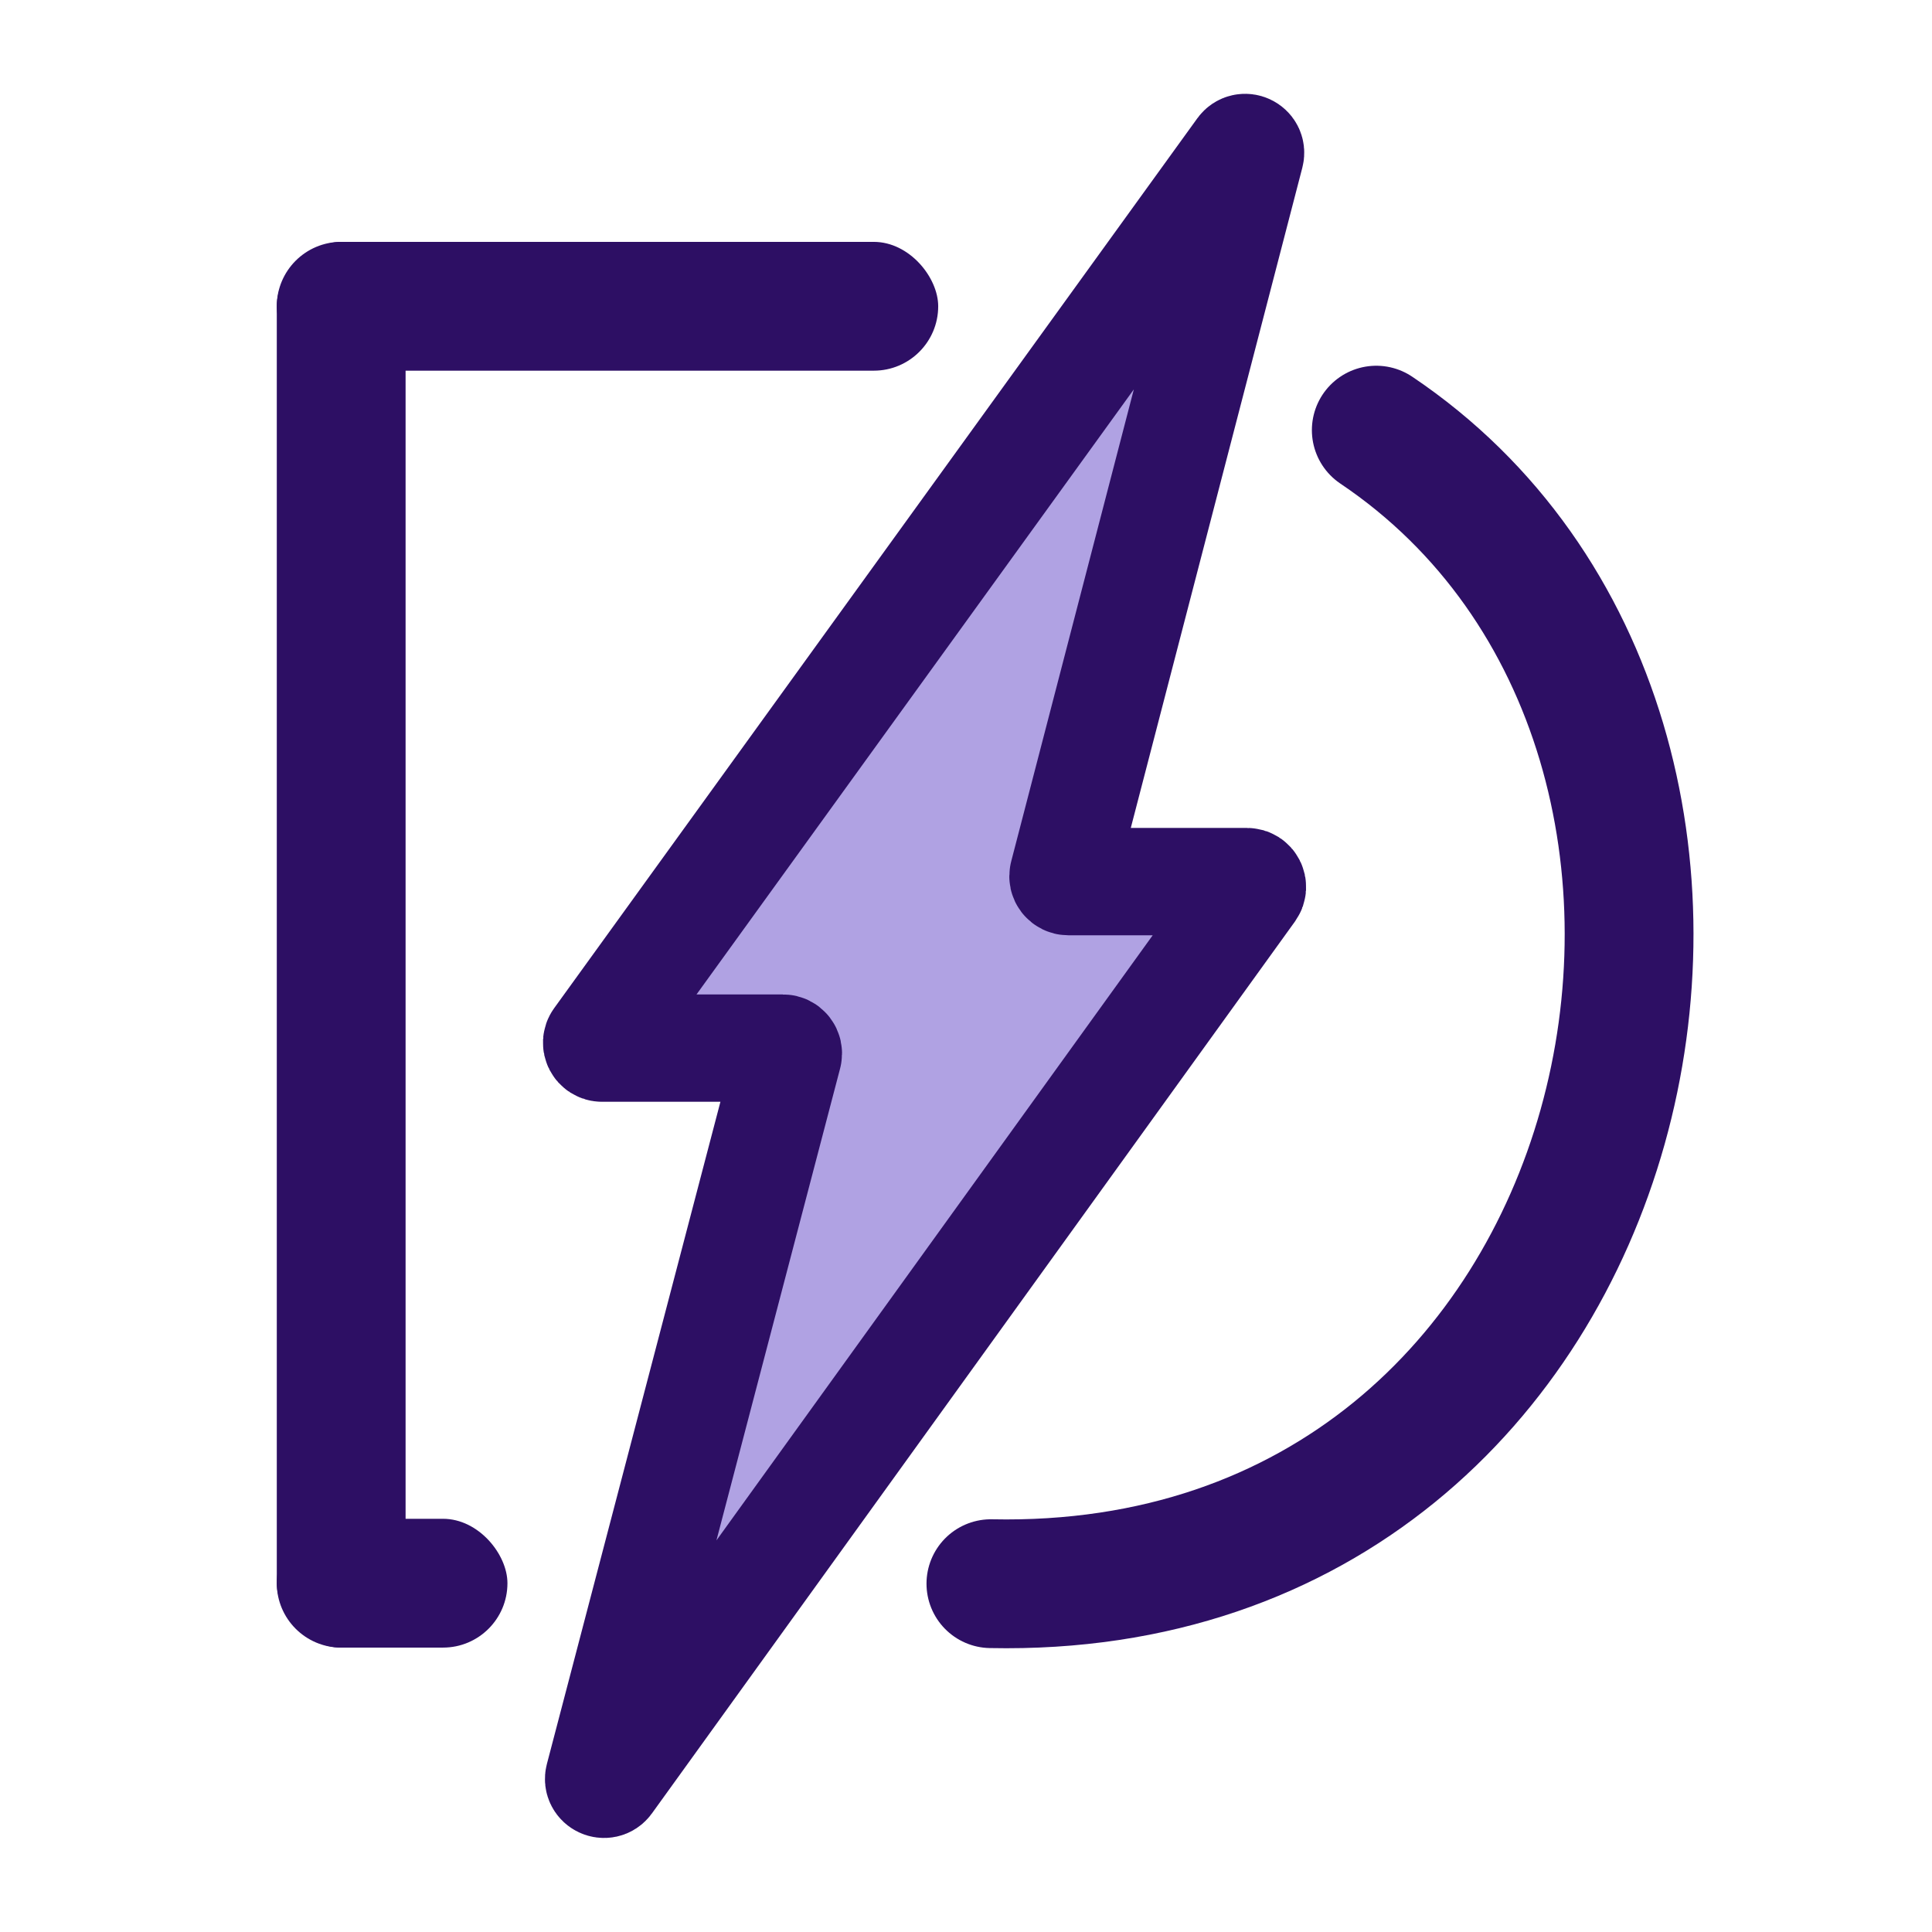
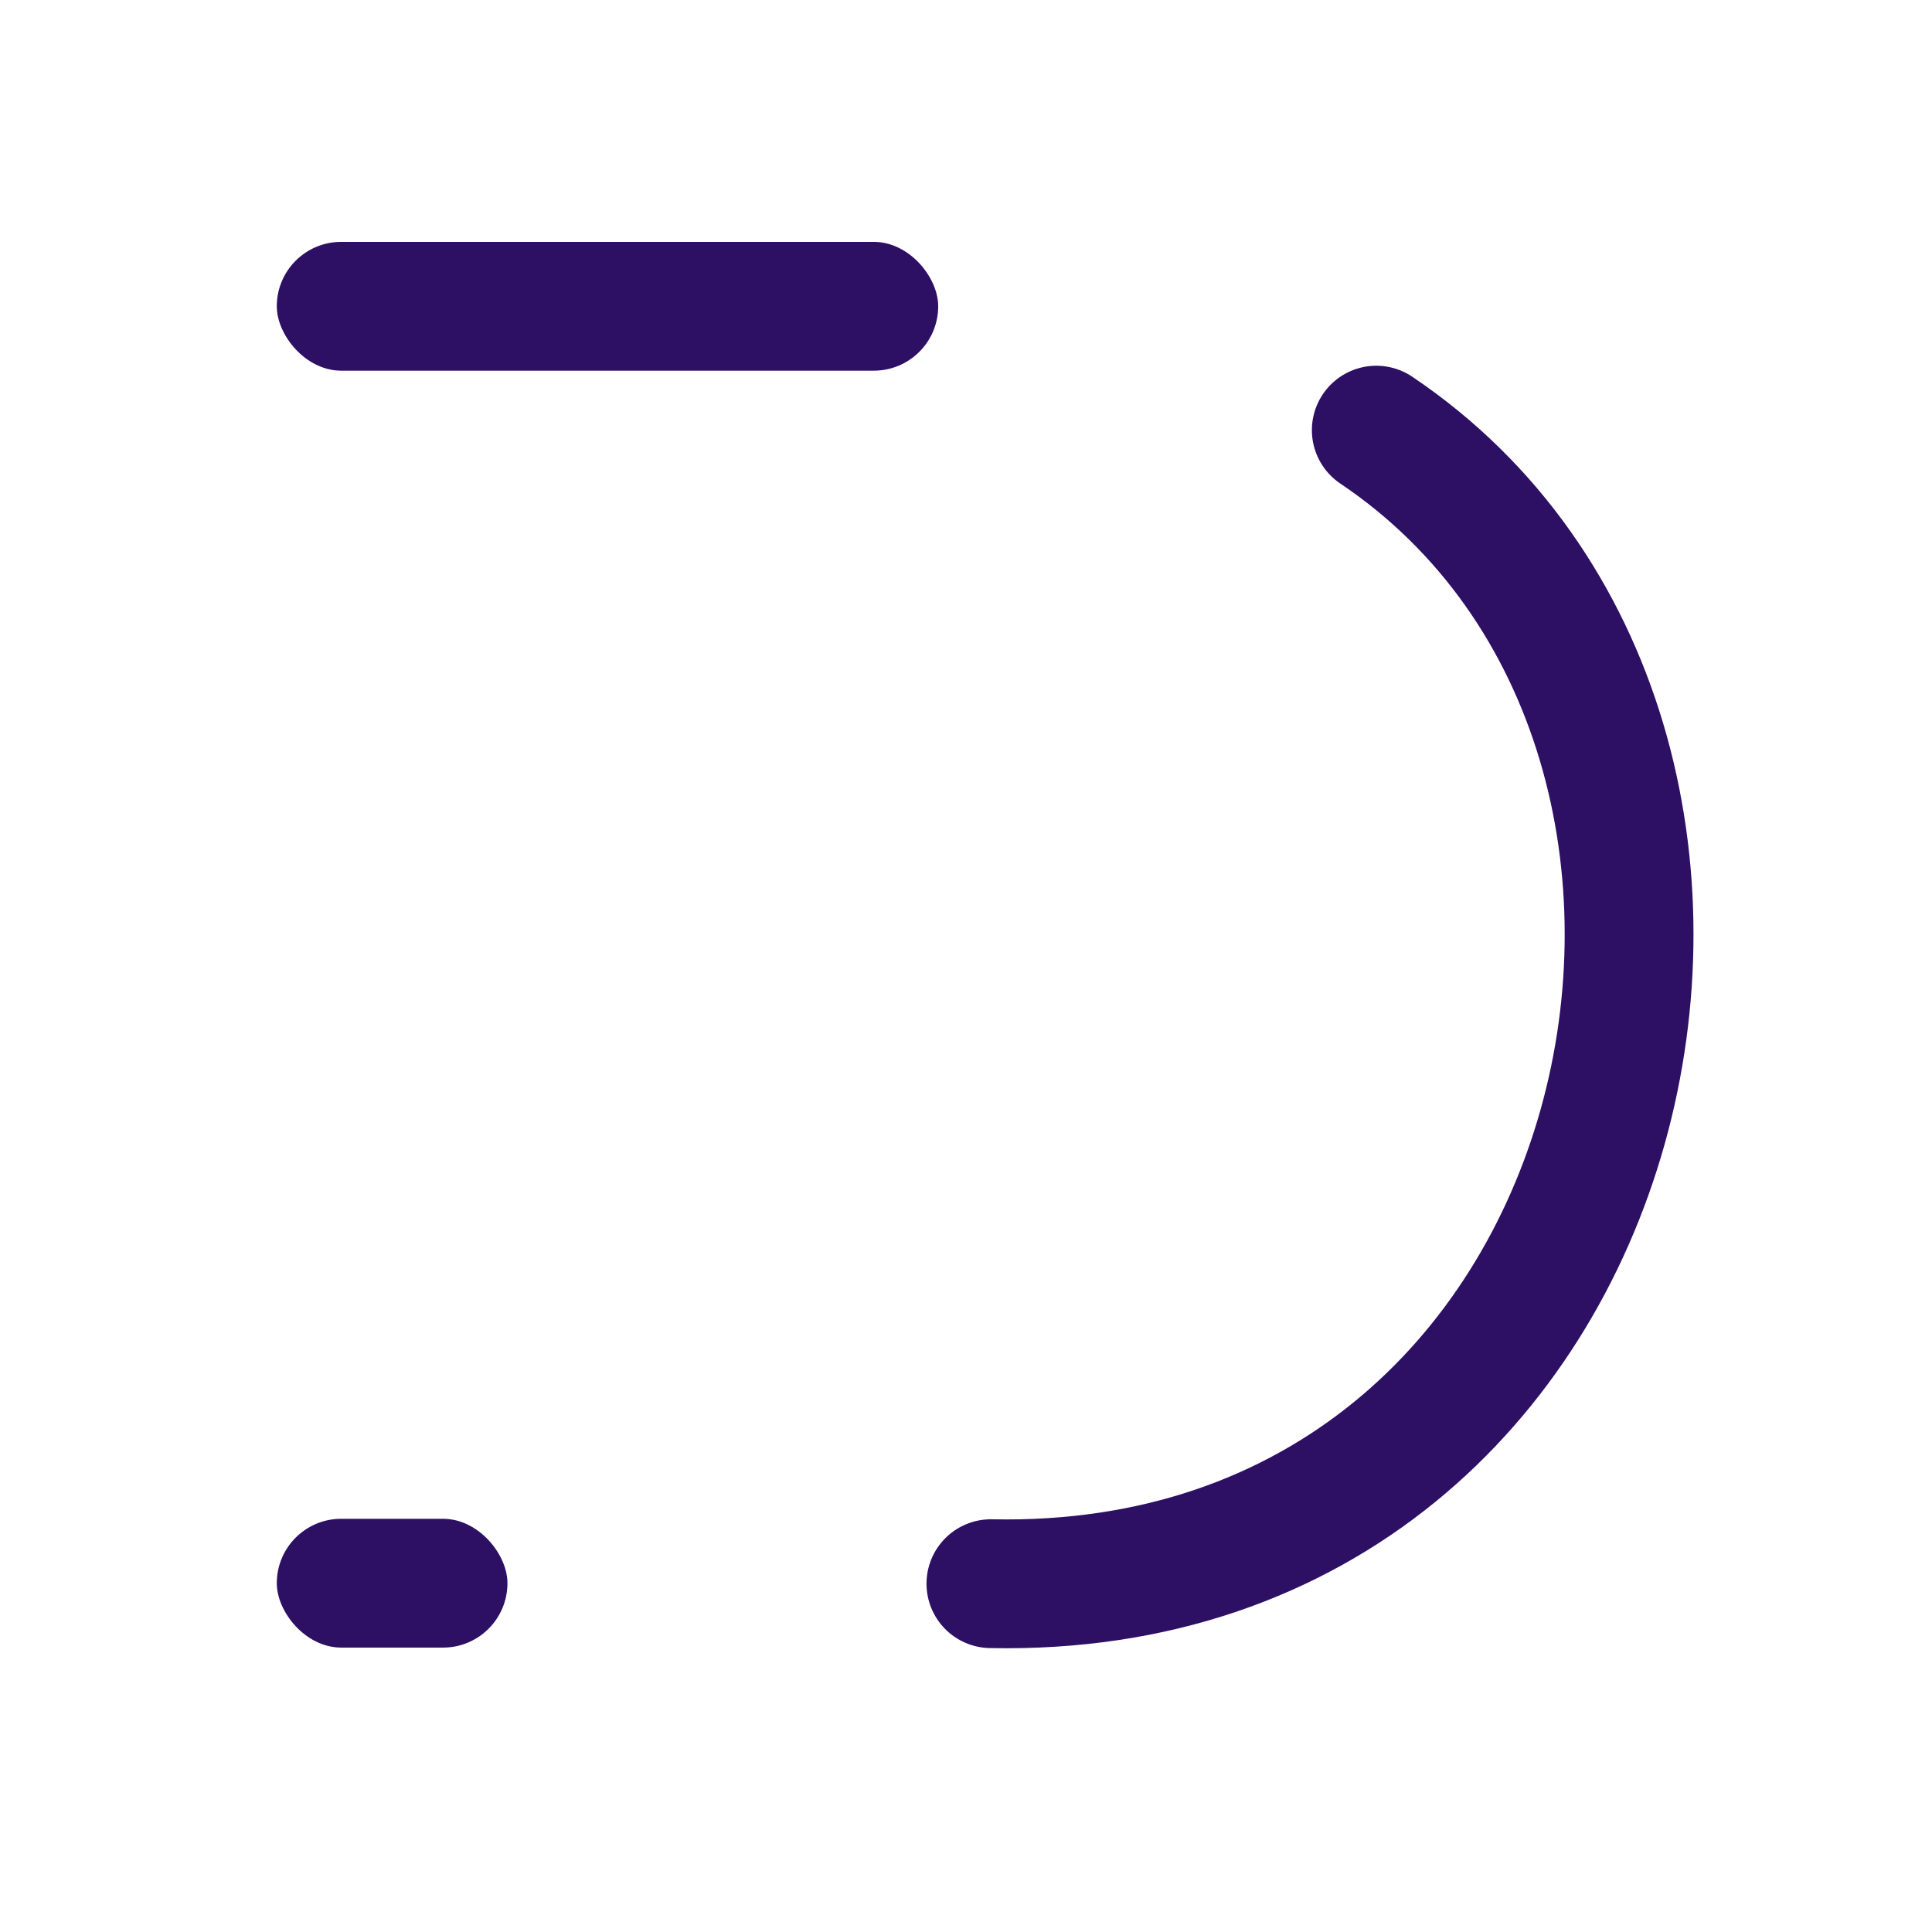
<svg xmlns="http://www.w3.org/2000/svg" width="72" height="72" viewBox="0 0 72 72" fill="none">
  <rect x="10.315" y="56.601" width="8.596" height="4.8" rx="2.4" fill="#2D0F64" />
  <rect x="10.315" y="9.014" width="24.649" height="4.8" rx="2.4" fill="#2D0F64" />
-   <rect x="15.115" y="9.014" width="52.387" height="4.8" rx="2.4" transform="rotate(90 15.115 9.014)" fill="#2D0F64" />
-   <path d="M29.18 39.06H22.435C22.272 39.06 22.177 38.875 22.273 38.743L46.242 5.58C46.372 5.401 46.654 5.533 46.598 5.747L39.62 32.605C39.587 32.731 39.683 32.855 39.814 32.855H46.475C46.638 32.855 46.732 33.039 46.637 33.172L22.672 66.412C22.542 66.591 22.26 66.458 22.316 66.244L29.374 39.311C29.407 39.184 29.311 39.06 29.18 39.06Z" fill="#B0A2E3" stroke="#2D0F64" stroke-width="4" />
  <path d="M36.928 59.019C61.57 59.529 68.285 27.459 51.29 16.03" stroke="#2D0F64" stroke-width="4.8" stroke-linecap="round" />
</svg>